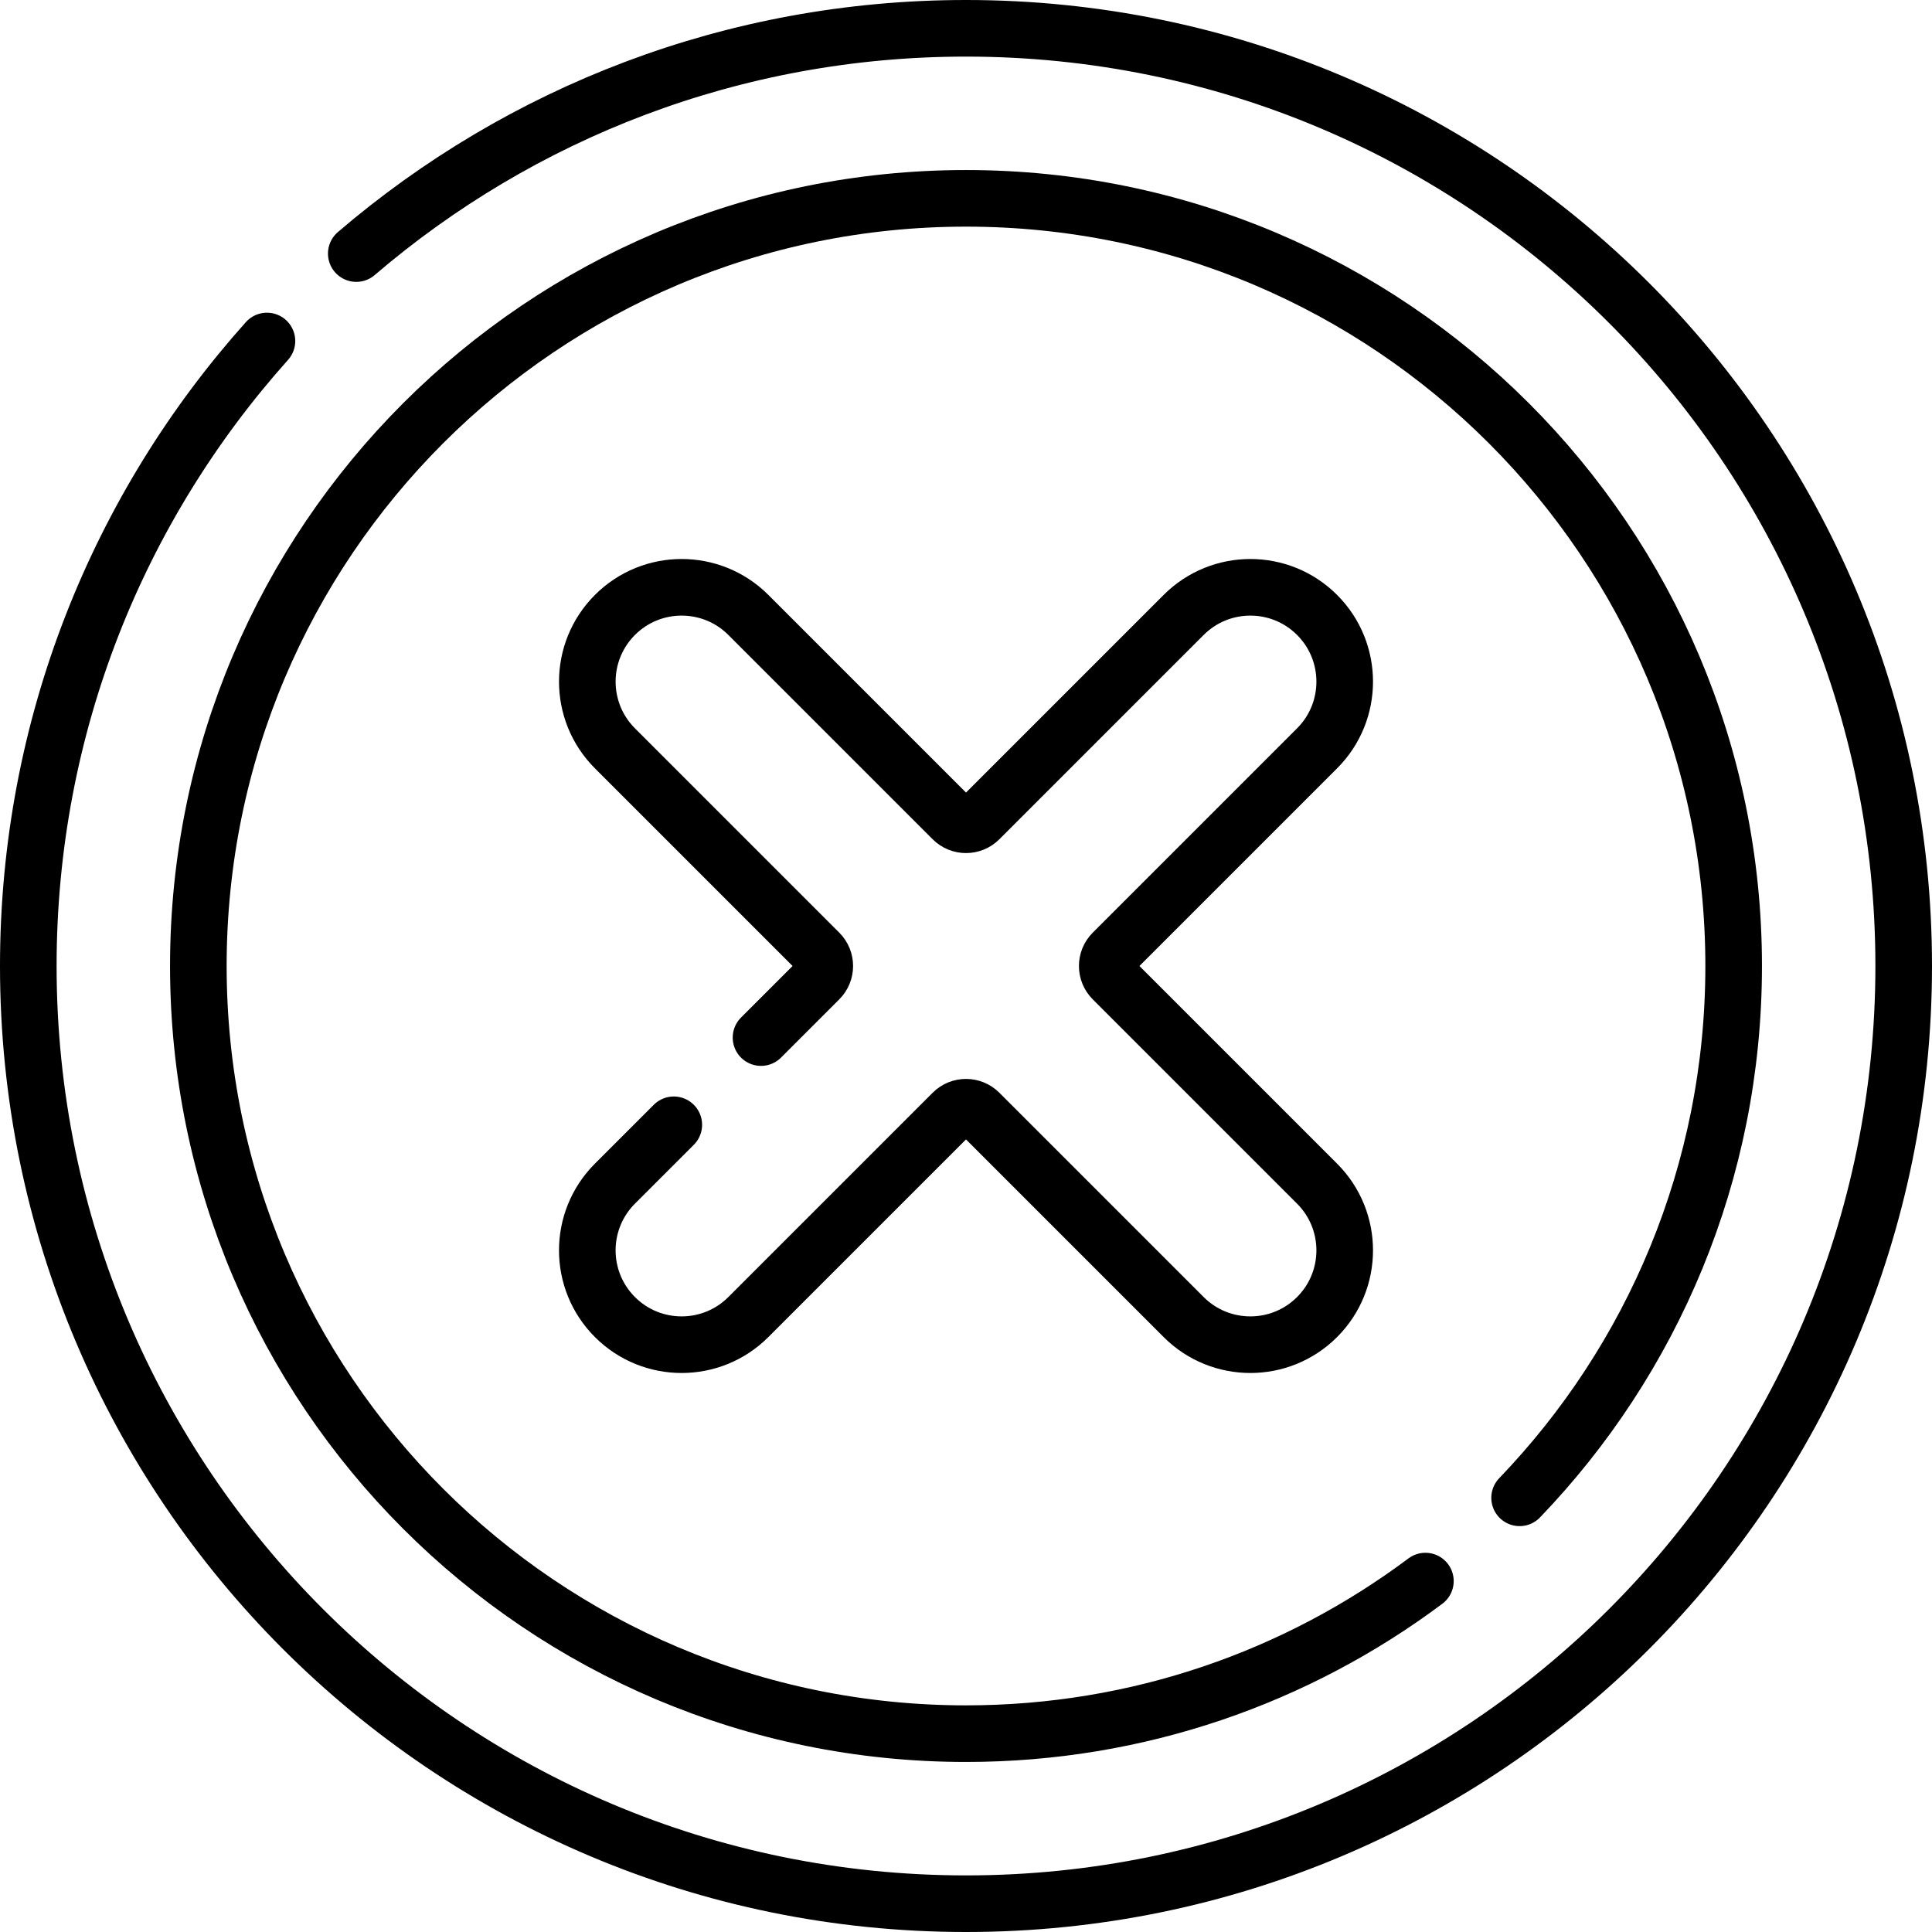
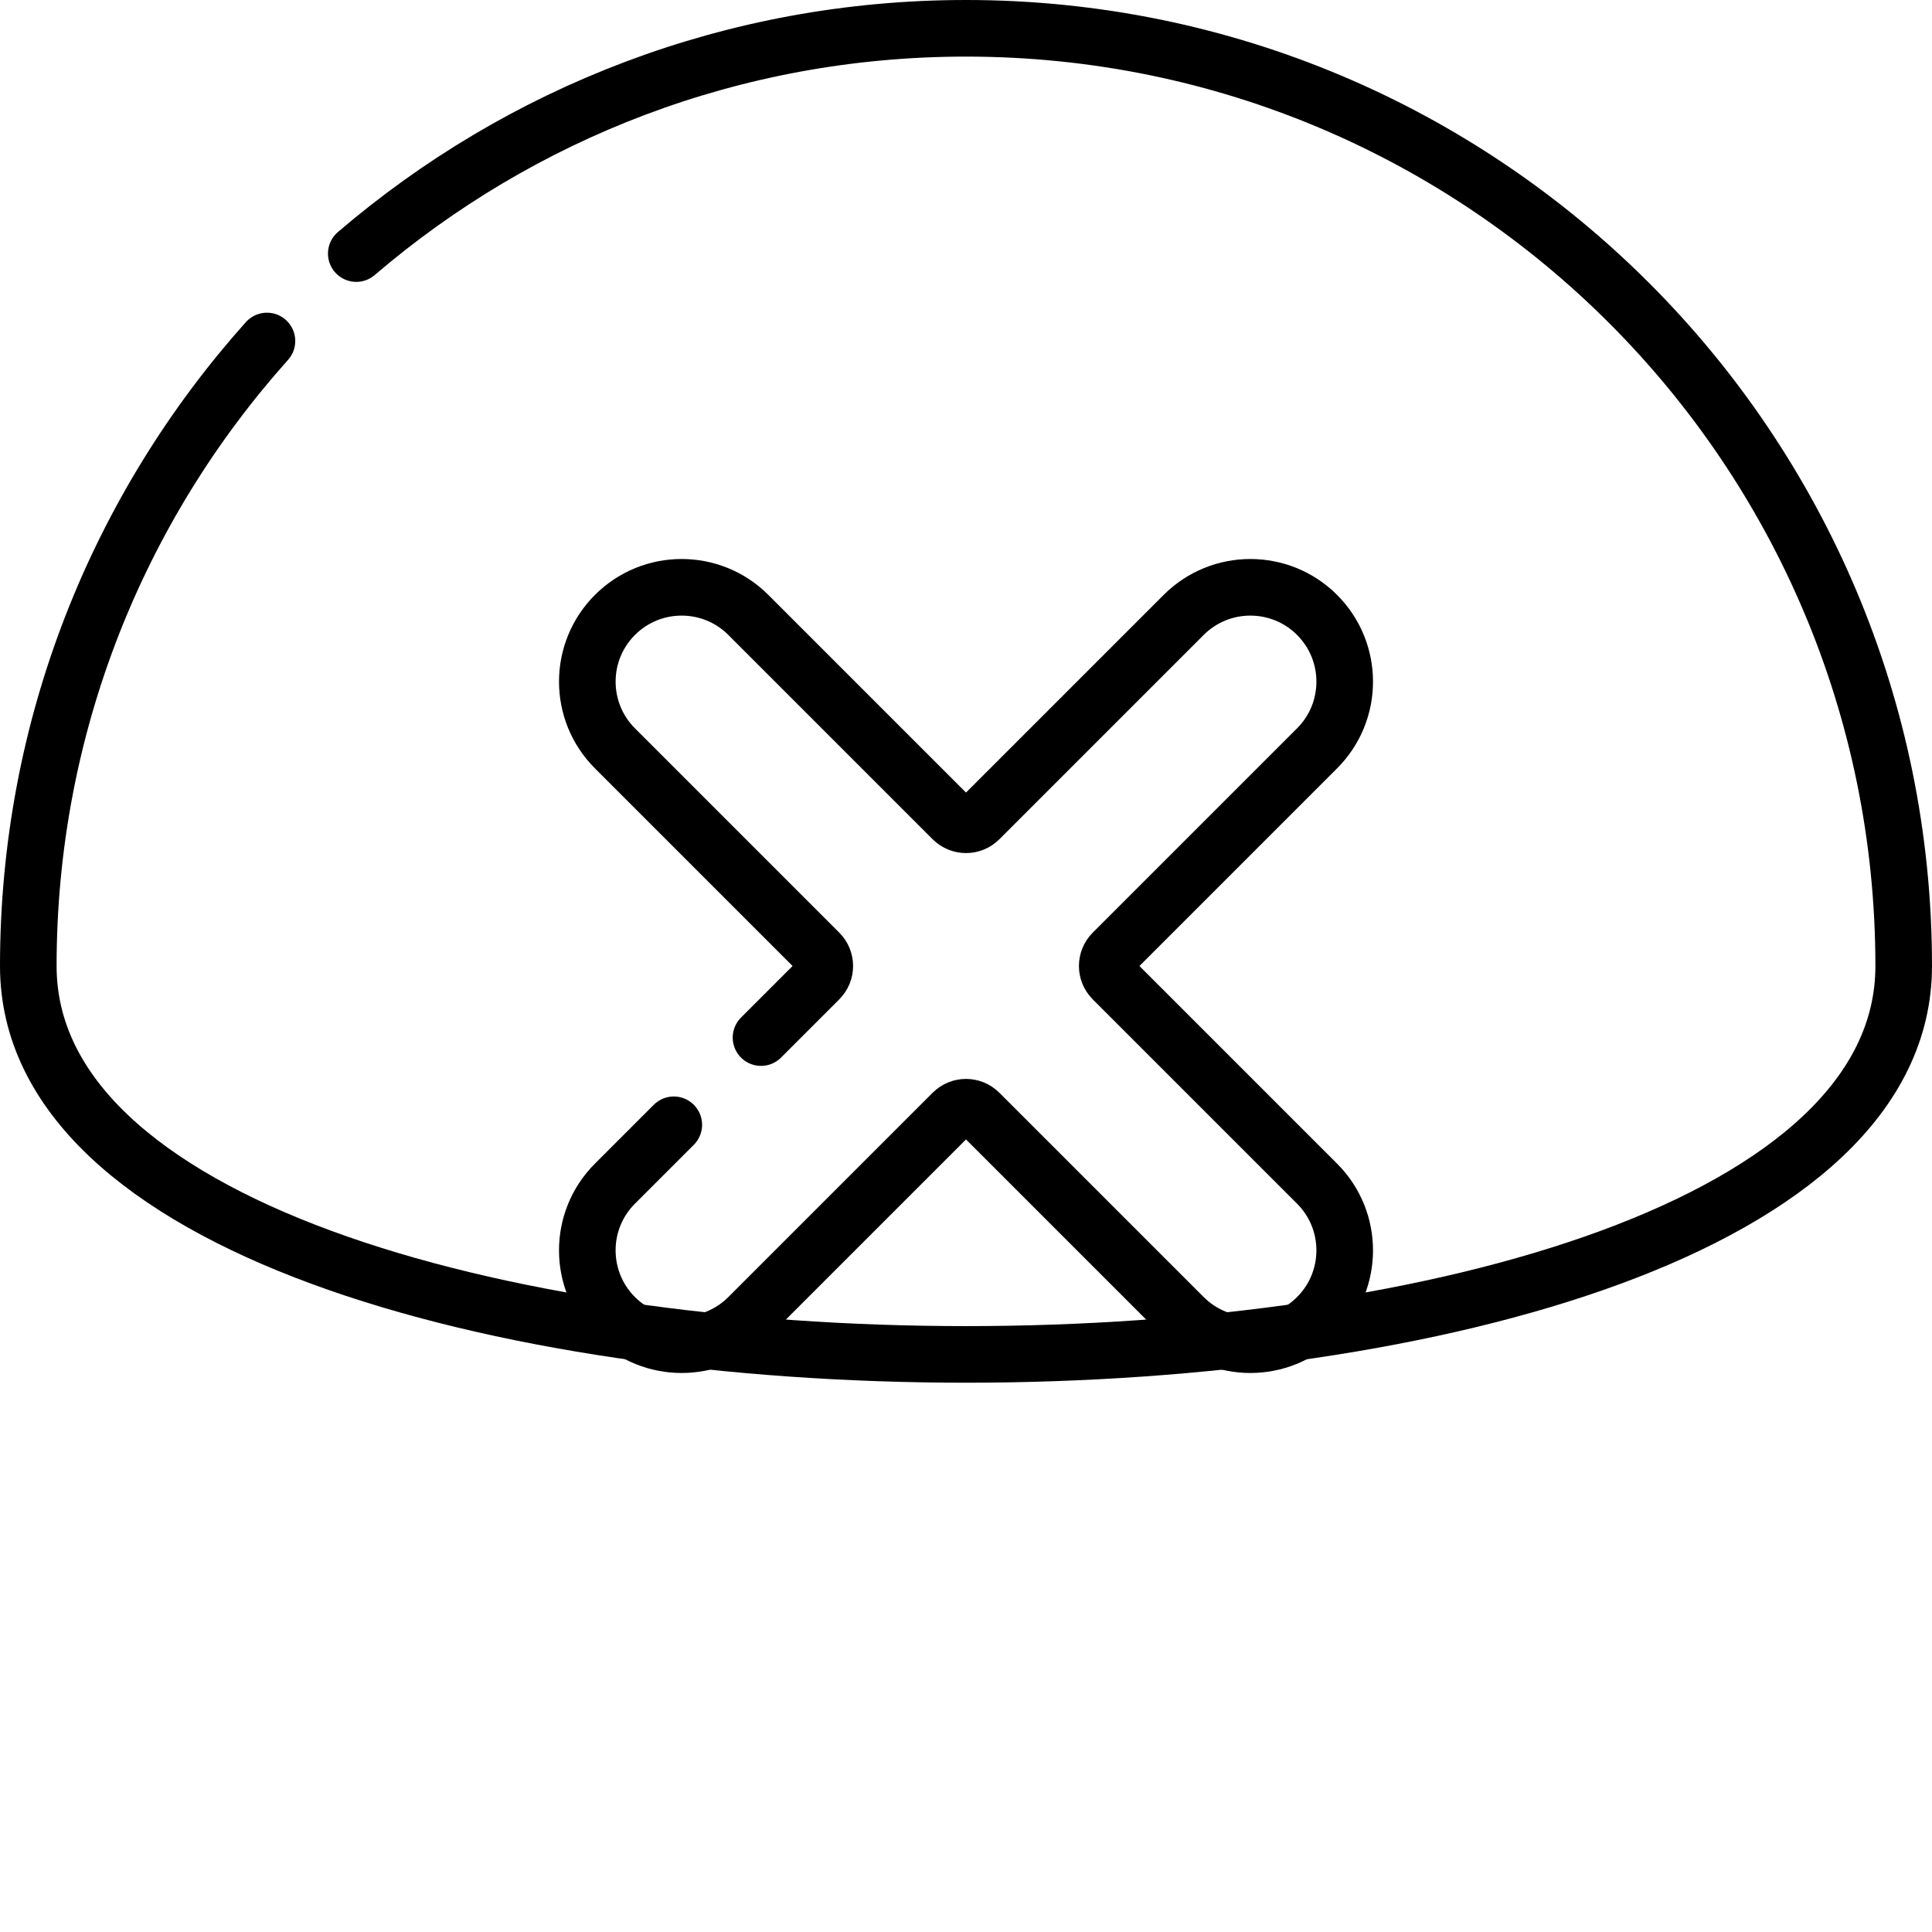
<svg xmlns="http://www.w3.org/2000/svg" id="Capa_1" x="0px" y="0px" viewBox="0 0 512 512" style="enable-background:new 0 0 512 512;" xml:space="preserve" width="512" height="512">
  <g>
-     <path style="fill:none;stroke:#000000;stroke-width:15;stroke-linecap:round;stroke-linejoin:round;stroke-miterlimit:10;" d="&#10;&#09;&#09;M94.416,67.2C137.863,29.982,194.306,7.5,256,7.5c137.243,0,248.5,111.257,248.5,248.5S393.243,504.5,256,504.5&#10;&#09;&#09;S7.5,393.243,7.5,256c0-63.628,23.914-121.671,63.244-165.631" />
-     <path style="fill:none;stroke:#000000;stroke-width:15;stroke-linecap:round;stroke-linejoin:round;stroke-miterlimit:10;" d="&#10;&#09;&#09;M377.746,419.002c-33.947,25.395-76.09,40.435-121.745,40.435c-112.355,0-203.438-91.082-203.438-203.437&#10;&#09;&#09;S143.645,52.562,256,52.562S459.438,143.644,459.438,256c0,54.71-21.596,104.376-56.729,140.937" />
+     <path style="fill:none;stroke:#000000;stroke-width:15;stroke-linecap:round;stroke-linejoin:round;stroke-miterlimit:10;" d="&#10;&#09;&#09;M94.416,67.2C137.863,29.982,194.306,7.5,256,7.5c137.243,0,248.5,111.257,248.5,248.5S7.5,393.243,7.5,256c0-63.628,23.914-121.671,63.244-165.631" />
    <path style="fill:none;stroke:#000000;stroke-width:15;stroke-linecap:round;stroke-linejoin:round;stroke-miterlimit:10;" d="&#10;&#09;&#09;M178.562,298.082l-15.598,15.598c-9.763,9.763-9.763,25.592,0,35.355c4.882,4.882,11.279,7.322,17.678,7.322&#10;&#09;&#09;c6.397,0,12.797-2.441,17.678-7.322l54.145-54.145c1.953-1.953,5.118-1.953,7.071,0l54.145,54.145&#10;&#09;&#09;c4.882,4.881,11.279,7.322,17.678,7.322s12.796-2.441,17.678-7.322c9.763-9.763,9.763-25.592,0-35.355l-54.145-54.145&#10;&#09;&#09;c-1.953-1.953-1.953-5.118,0-7.071l54.145-54.145c9.763-9.763,9.763-25.592,0-35.355c-9.763-9.762-25.593-9.762-35.355,0&#10;&#09;&#09;l-54.145,54.145c-1.953,1.953-5.118,1.953-7.071,0l-54.145-54.145c-9.764-9.763-25.592-9.763-35.355,0&#10;&#09;&#09;c-9.763,9.763-9.763,25.592,0,35.355l54.145,54.145c1.953,1.953,1.953,5.118,0,7.071l-15.435,15.435" />
  </g>
</svg>